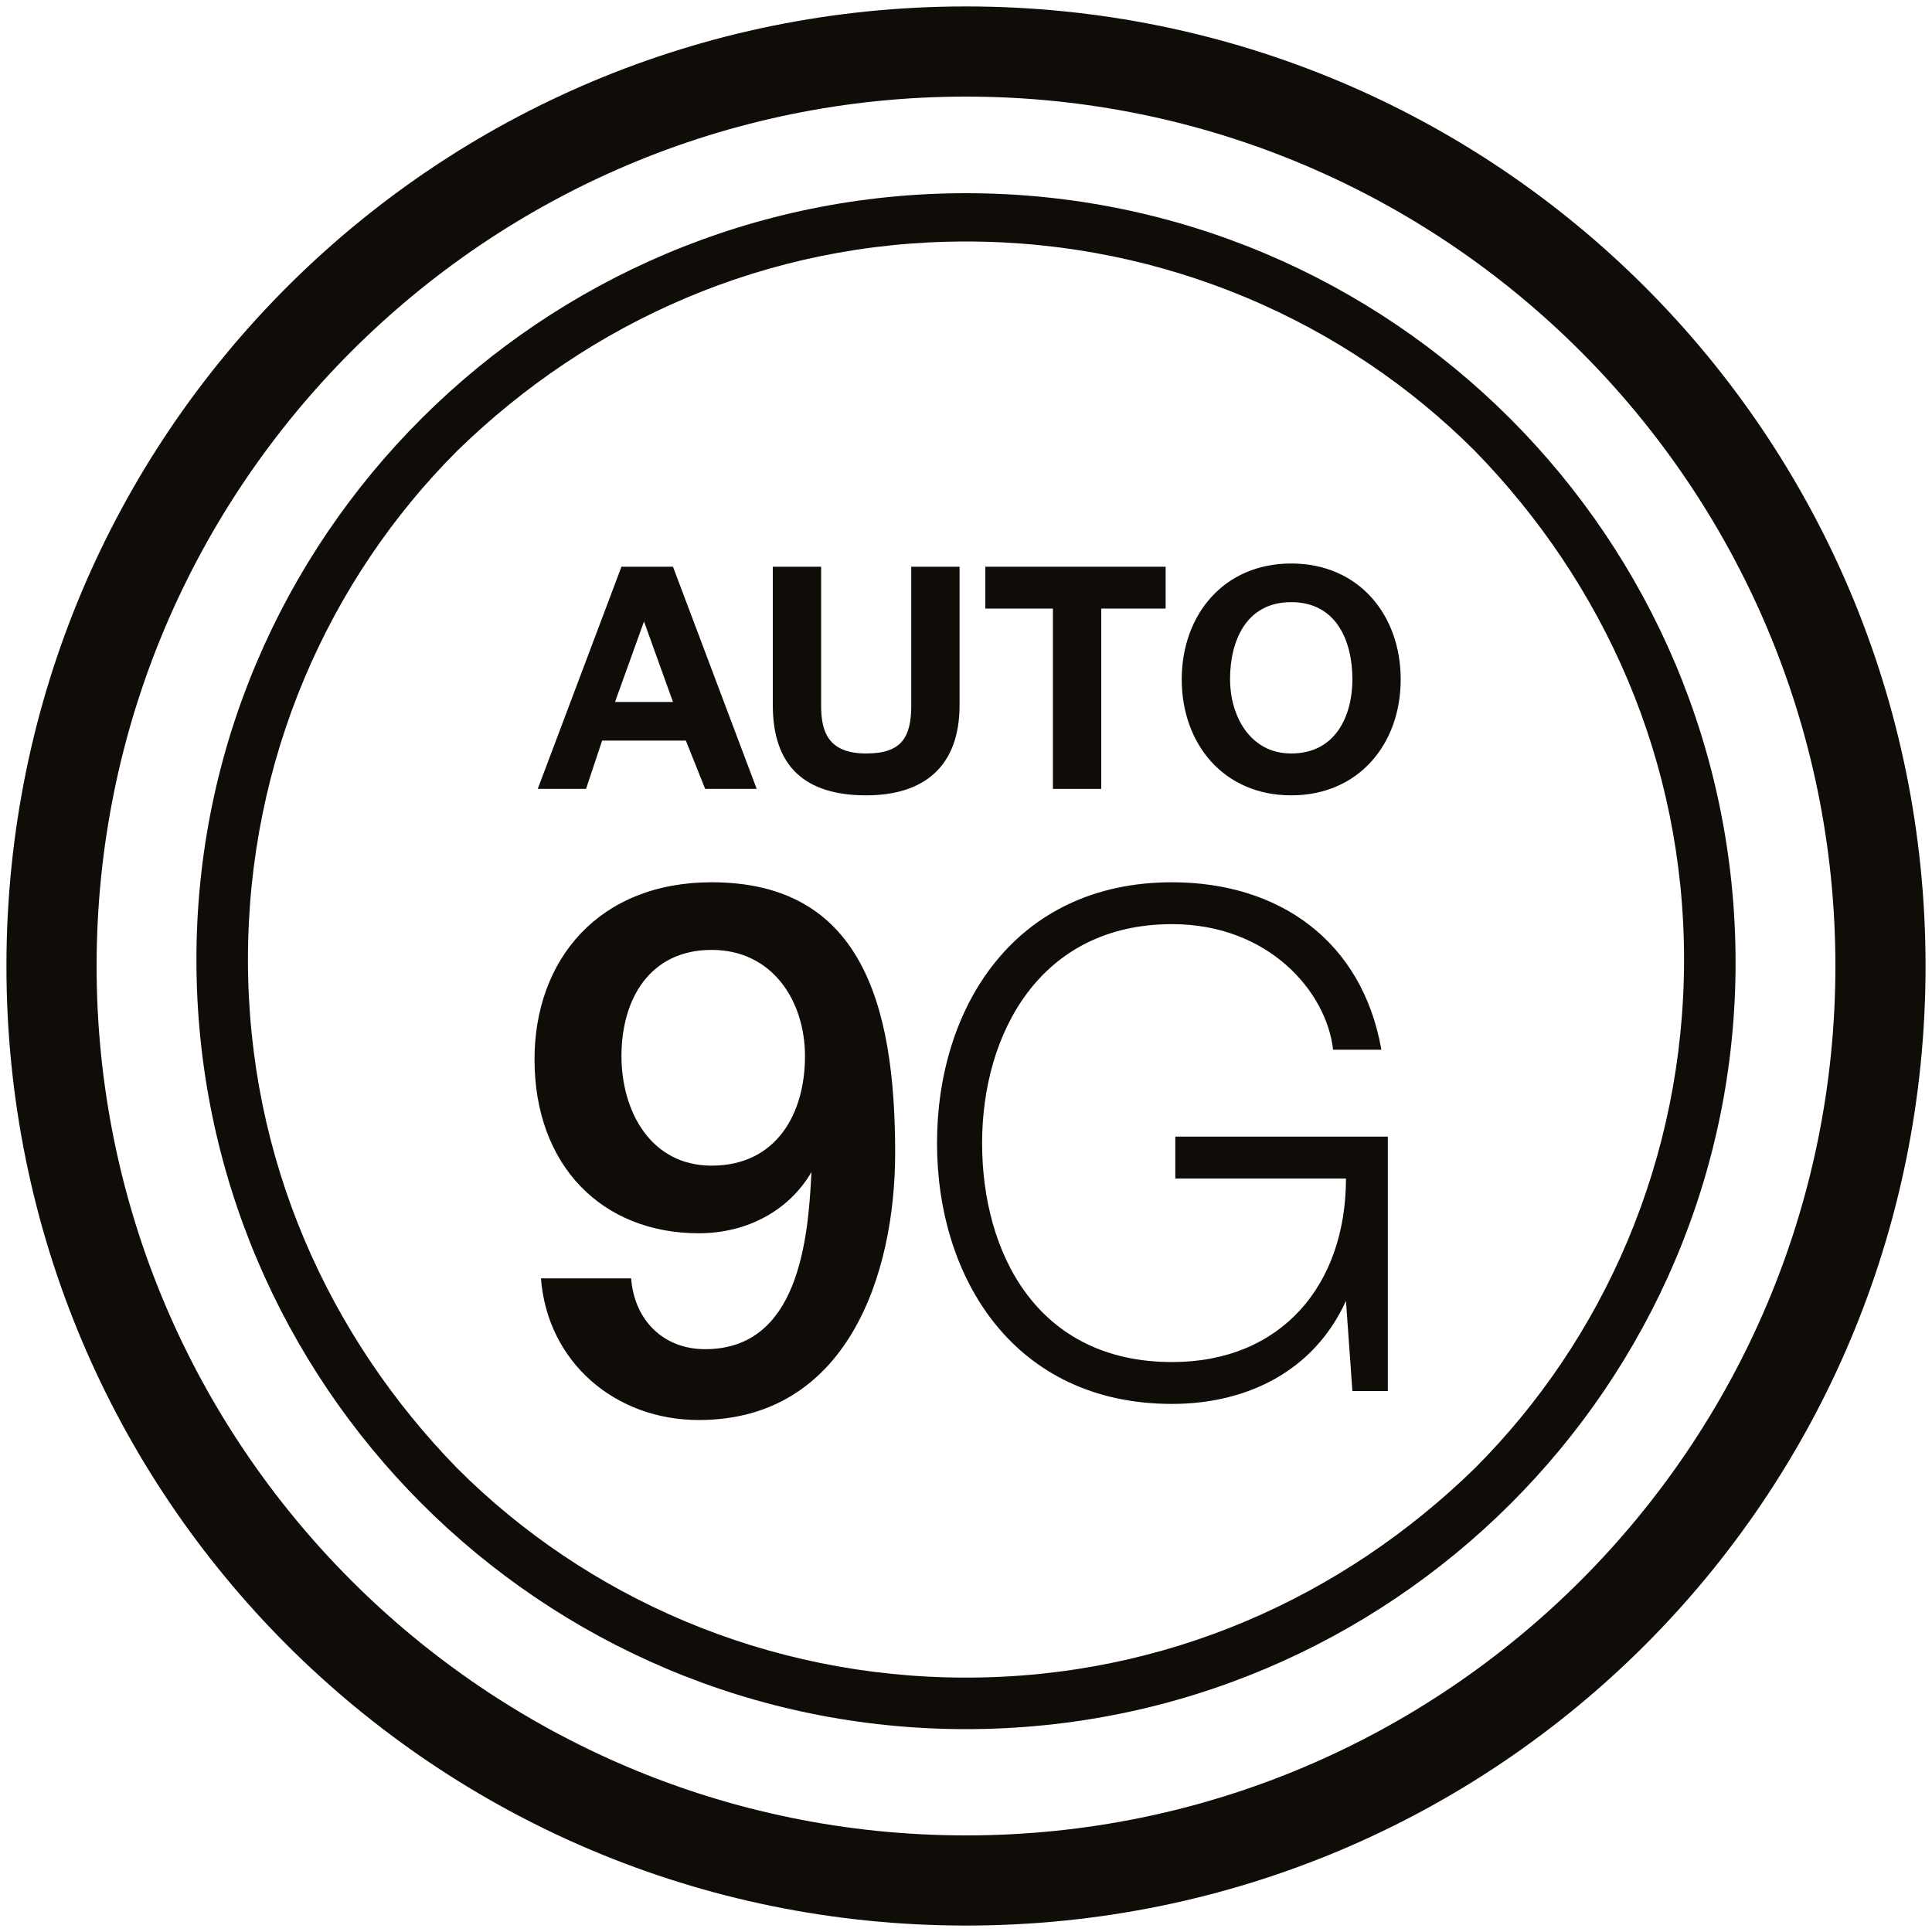
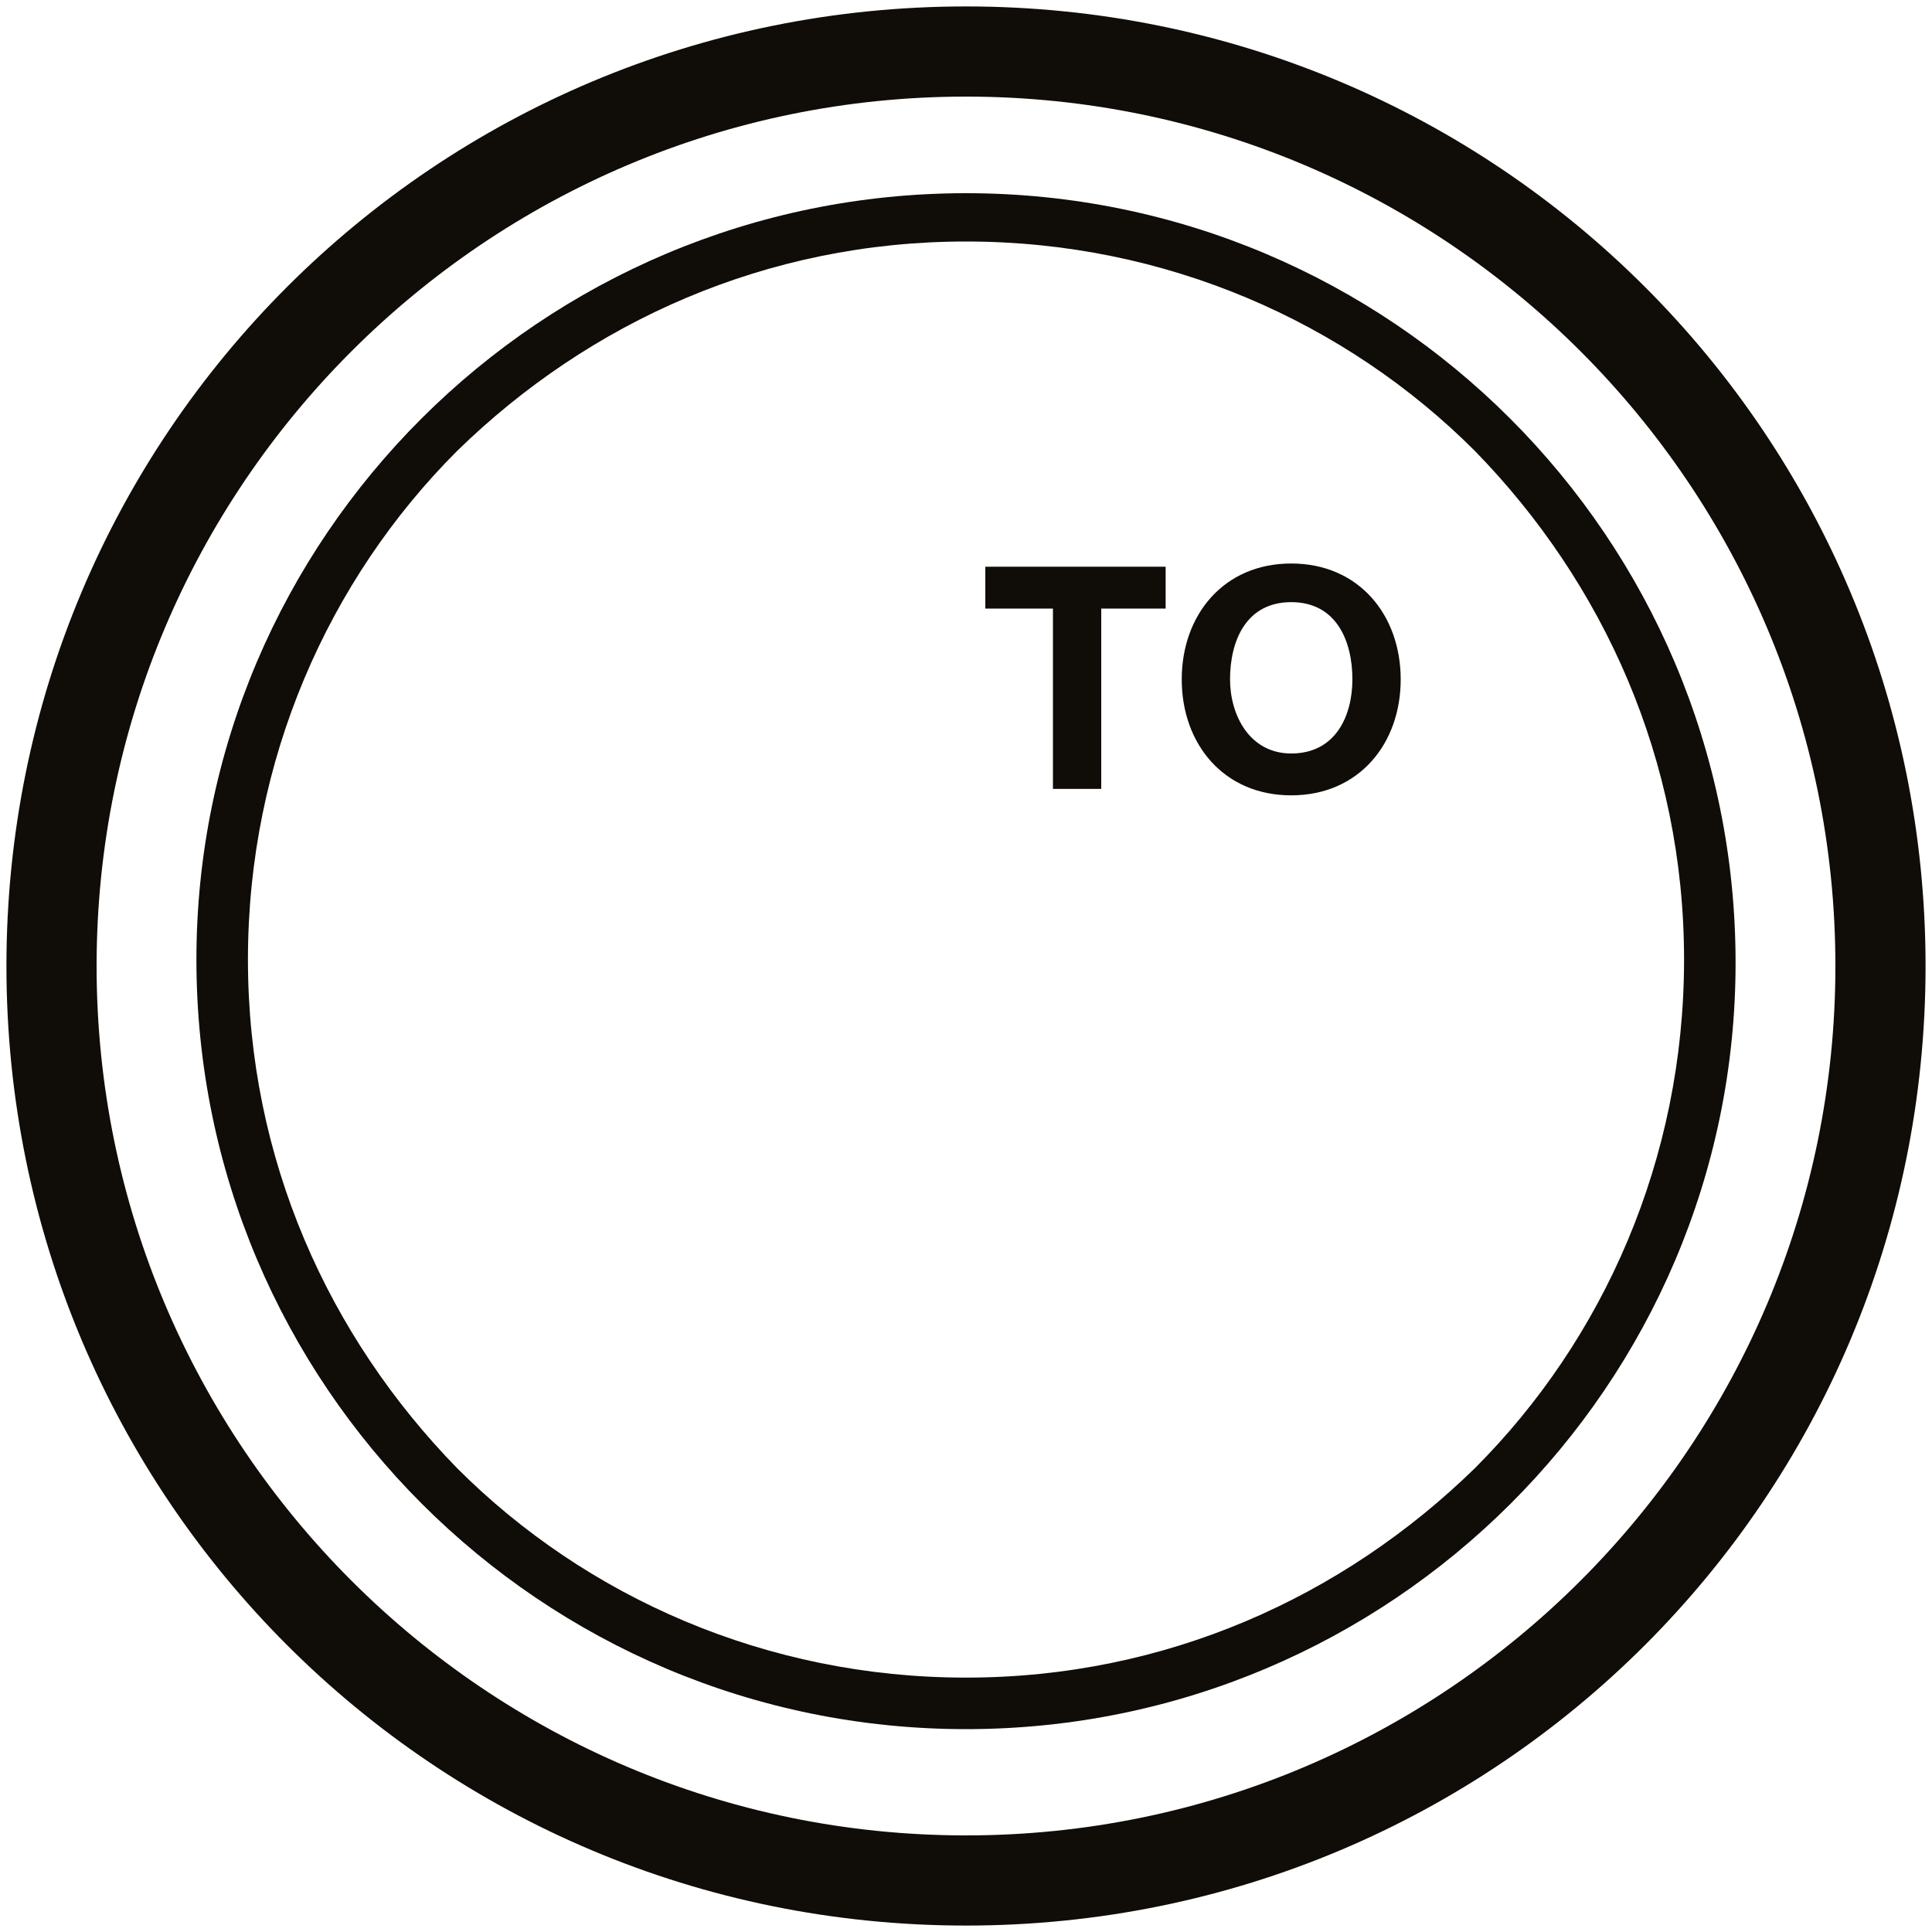
<svg xmlns="http://www.w3.org/2000/svg" version="1.1" id="Layer_3" x="0px" y="0px" viewBox="0 0 60 60" style="enable-background:new 0 0 60 60;" xml:space="preserve">
  <style type="text/css">
	.st0{fill:#100C08;}
</style>
  <g>
    <path class="st0" d="M14.2,14c-4,4-6.5,9.6-6.5,15.8l0,0c0,6.2,2.5,11.7,6.5,15.8l0,0c4,4,9.6,6.5,15.8,6.5l0,0   c6.2,0,11.7-2.5,15.8-6.5l0,0c4-4,6.5-9.6,6.5-15.8l0,0c0-6.2-2.5-11.7-6.5-15.8l0,0c-4-4-9.6-6.5-15.8-6.5l0,0   C23.8,7.5,18.3,10,14.2,14L14.2,14L14.2,14z M6.1,29.8C6.1,16.7,16.8,6,30,6l0,0c13.2,0,23.9,10.7,23.9,23.9l0,0   C53.9,43,43.2,53.7,30,53.7l0,0C16.8,53.7,6.1,43,6.1,29.8L6.1,29.8L6.1,29.8z" />
-     <path class="st0" d="M43.1,43.2h-1.1l-0.2-2.8h0c-1,2.2-3.1,3.2-5.4,3.2c-4.9,0-7.3-3.9-7.3-8.1c0-4.2,2.4-8.1,7.3-8.1   c3.3,0,5.9,1.8,6.5,5.2h-1.5c-0.2-1.8-2-3.9-5-3.9c-4.1,0-5.9,3.4-5.9,6.8c0,3.4,1.7,6.8,5.9,6.8c3.4,0,5.4-2.4,5.4-5.7h-5.3v-1.3   h6.6V43.2L43.1,43.2z" />
-     <path class="st0" d="M19.1,21.8h1.8L20,19.3h0L19.1,21.8L19.1,21.8z M19.3,17.6h1.6l2.6,6.9h-1.6L21.3,23h-2.6l-0.5,1.5h-1.5   L19.3,17.6L19.3,17.6z" />
-     <path class="st0" d="M29.8,21.9c0,1.9-1.1,2.8-2.9,2.8c-1.9,0-2.9-0.9-2.9-2.8v-4.3h1.5v4.3c0,0.8,0.2,1.5,1.4,1.5   c1.1,0,1.4-0.5,1.4-1.5v-4.3h1.5V21.9L29.8,21.9z" />
    <polygon class="st0" points="32.7,18.9 30.6,18.9 30.6,17.6 36.2,17.6 36.2,18.9 34.2,18.9 34.2,24.5 32.7,24.5 32.7,18.9  " />
    <path class="st0" d="M40.1,23.4c1.4,0,1.9-1.2,1.9-2.3c0-1.2-0.5-2.4-1.9-2.4c-1.4,0-1.9,1.2-1.9,2.4   C38.2,22.2,38.8,23.4,40.1,23.4L40.1,23.4z M40.1,17.5c2.1,0,3.4,1.6,3.4,3.6c0,2-1.3,3.6-3.4,3.6c-2.1,0-3.4-1.6-3.4-3.6   C36.7,19.1,38,17.5,40.1,17.5L40.1,17.5z" />
    <g>
      <path class="st0" d="M30,59.8C13.5,59.8,0.2,46.5,0.2,30S13.5,0.2,30,0.2S59.8,13.5,59.8,30S46.5,59.8,30,59.8z M30,3    C15.1,3,3,15.1,3,30s12.1,27,27,27s27-12.1,27-27S44.9,3,30,3z" />
    </g>
    <g>
-       <path class="st0" d="M19.6,39.7c0.1,1.3,1,2.2,2.3,2.2c2.9,0,3.2-3.4,3.3-5.5l0,0c-0.7,1.2-2,1.9-3.5,1.9c-3,0-5.1-2.1-5.1-5.4    c0-3.1,2-5.5,5.5-5.5c4.6,0,5.7,3.7,5.7,8.4c0,3.8-1.5,8.3-6.1,8.3c-2.6,0-4.7-1.8-4.9-4.4H19.6z M19.3,32.8    c0,1.7,0.9,3.4,2.8,3.4c2,0,2.9-1.6,2.9-3.4c0-1.7-1-3.3-2.9-3.3C20.2,29.5,19.3,31,19.3,32.8z" />
-     </g>
+       </g>
  </g>
</svg>